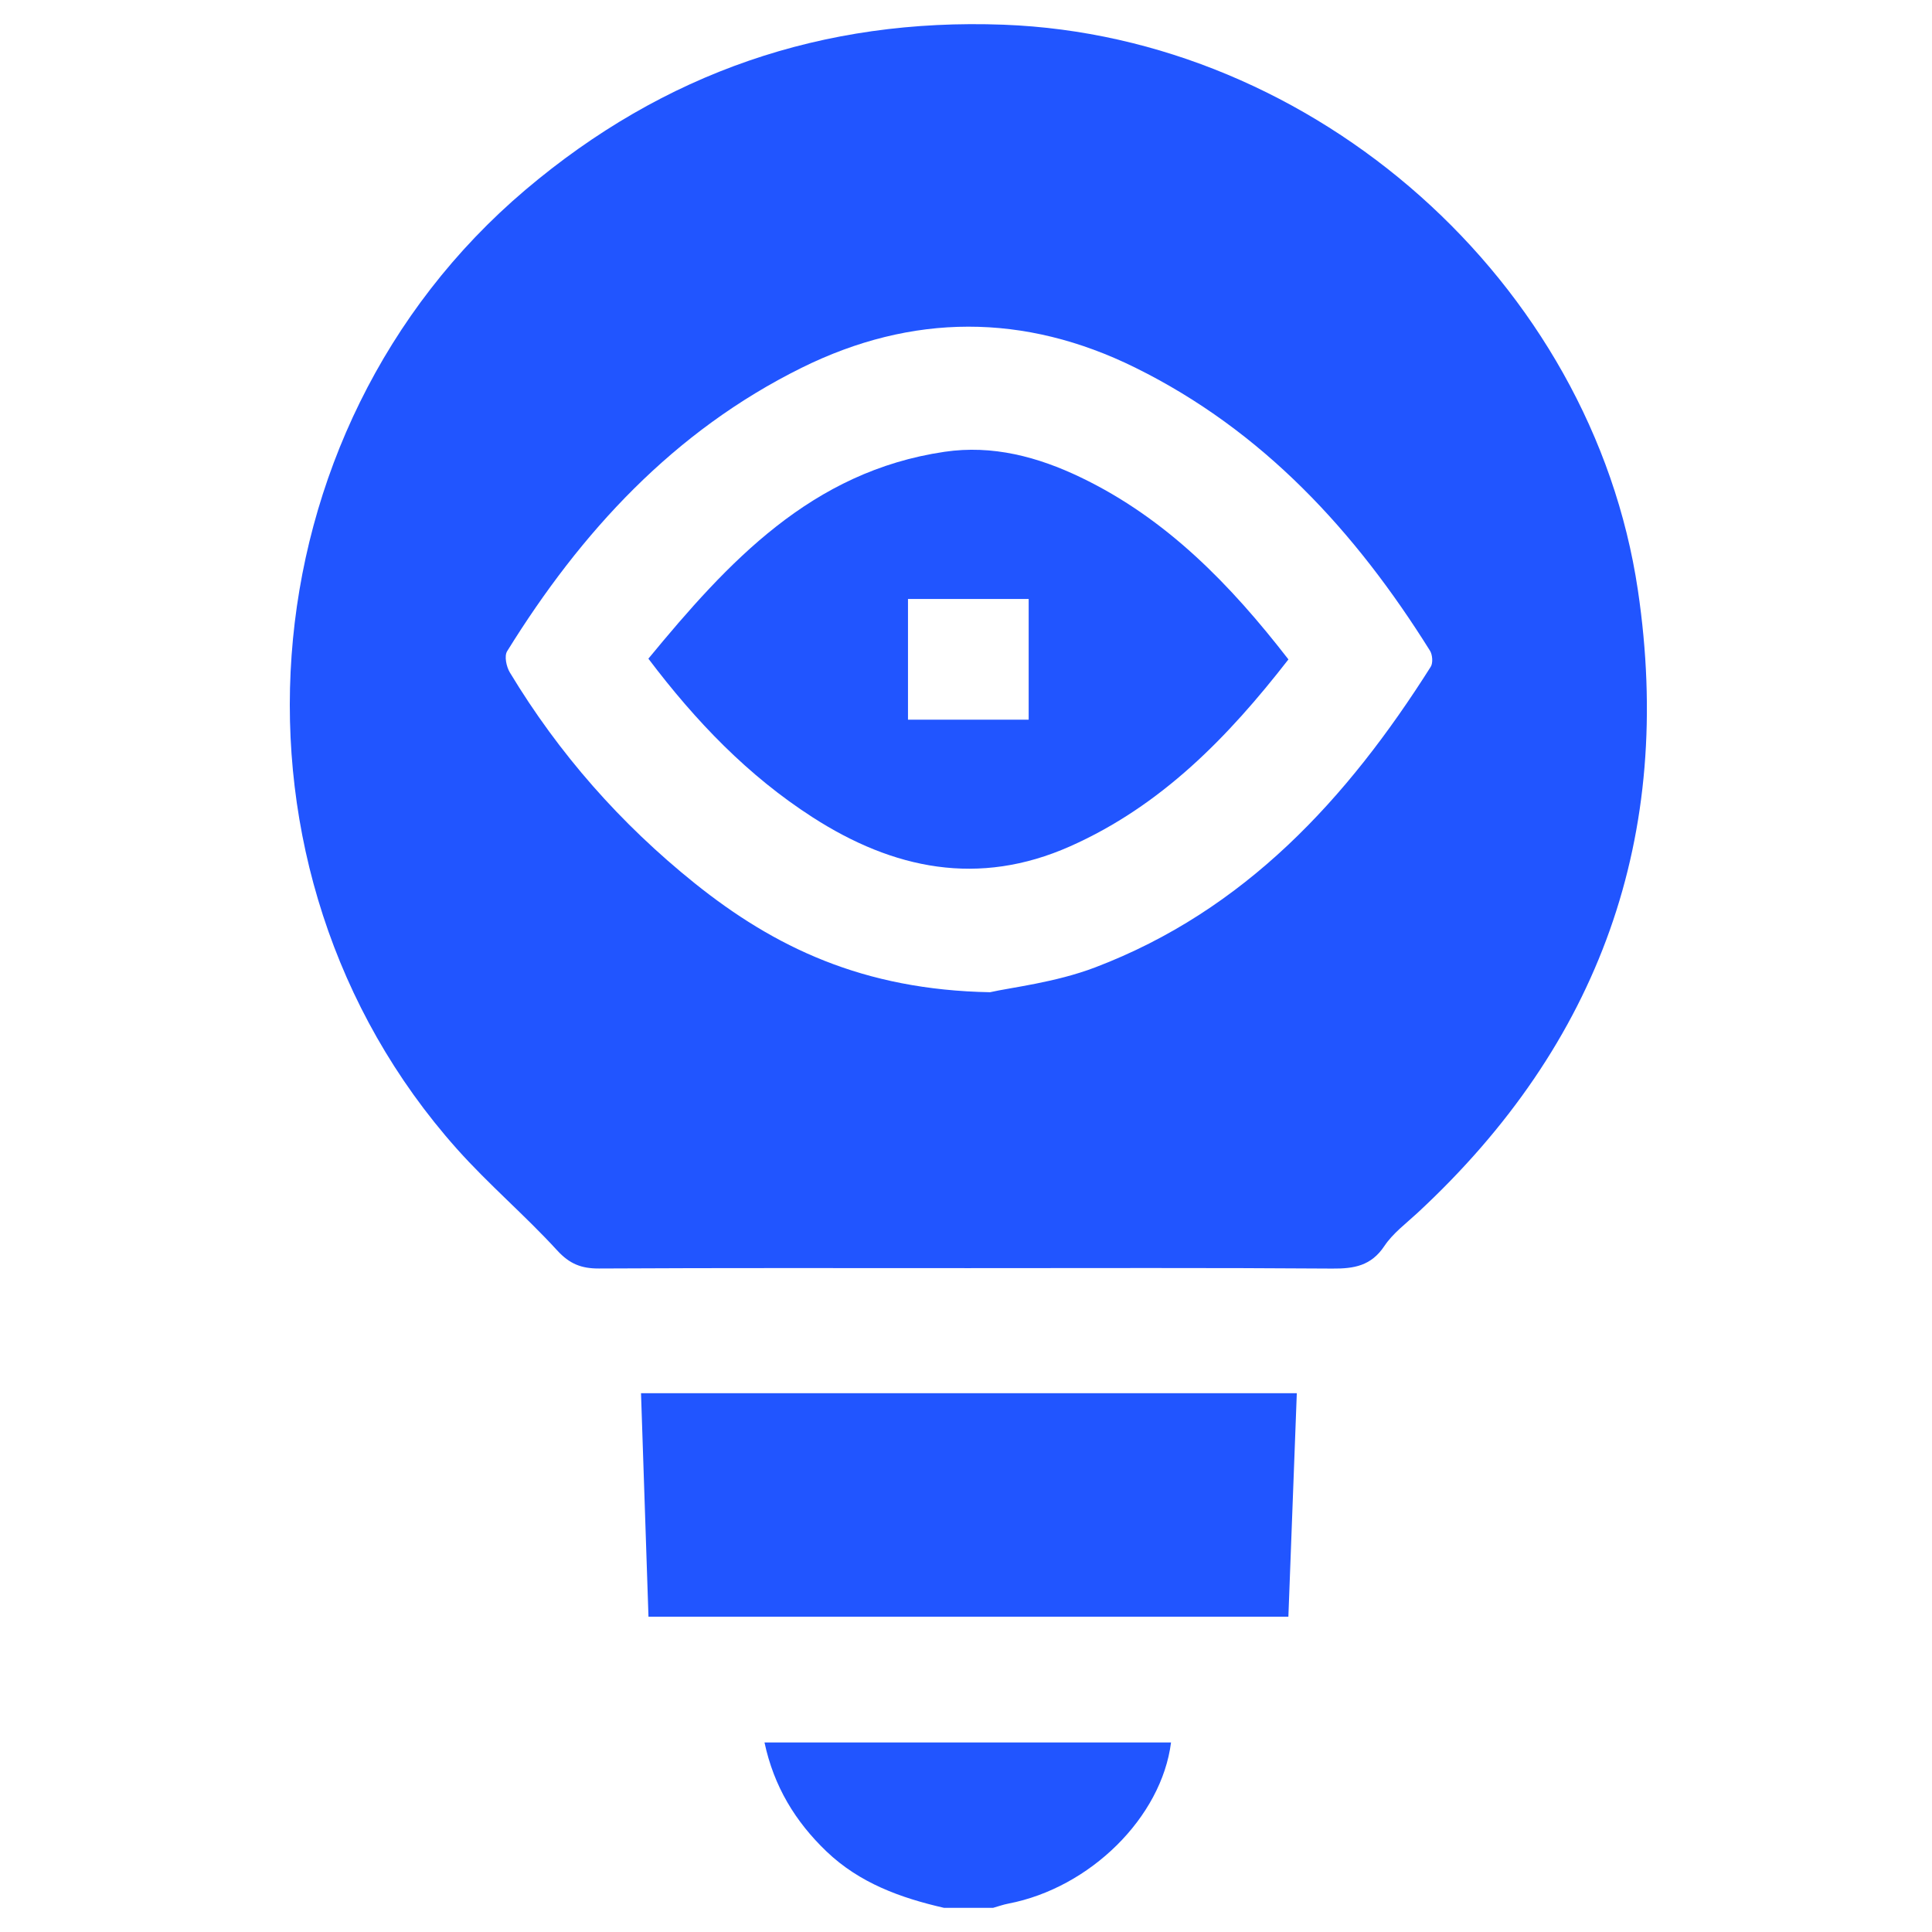
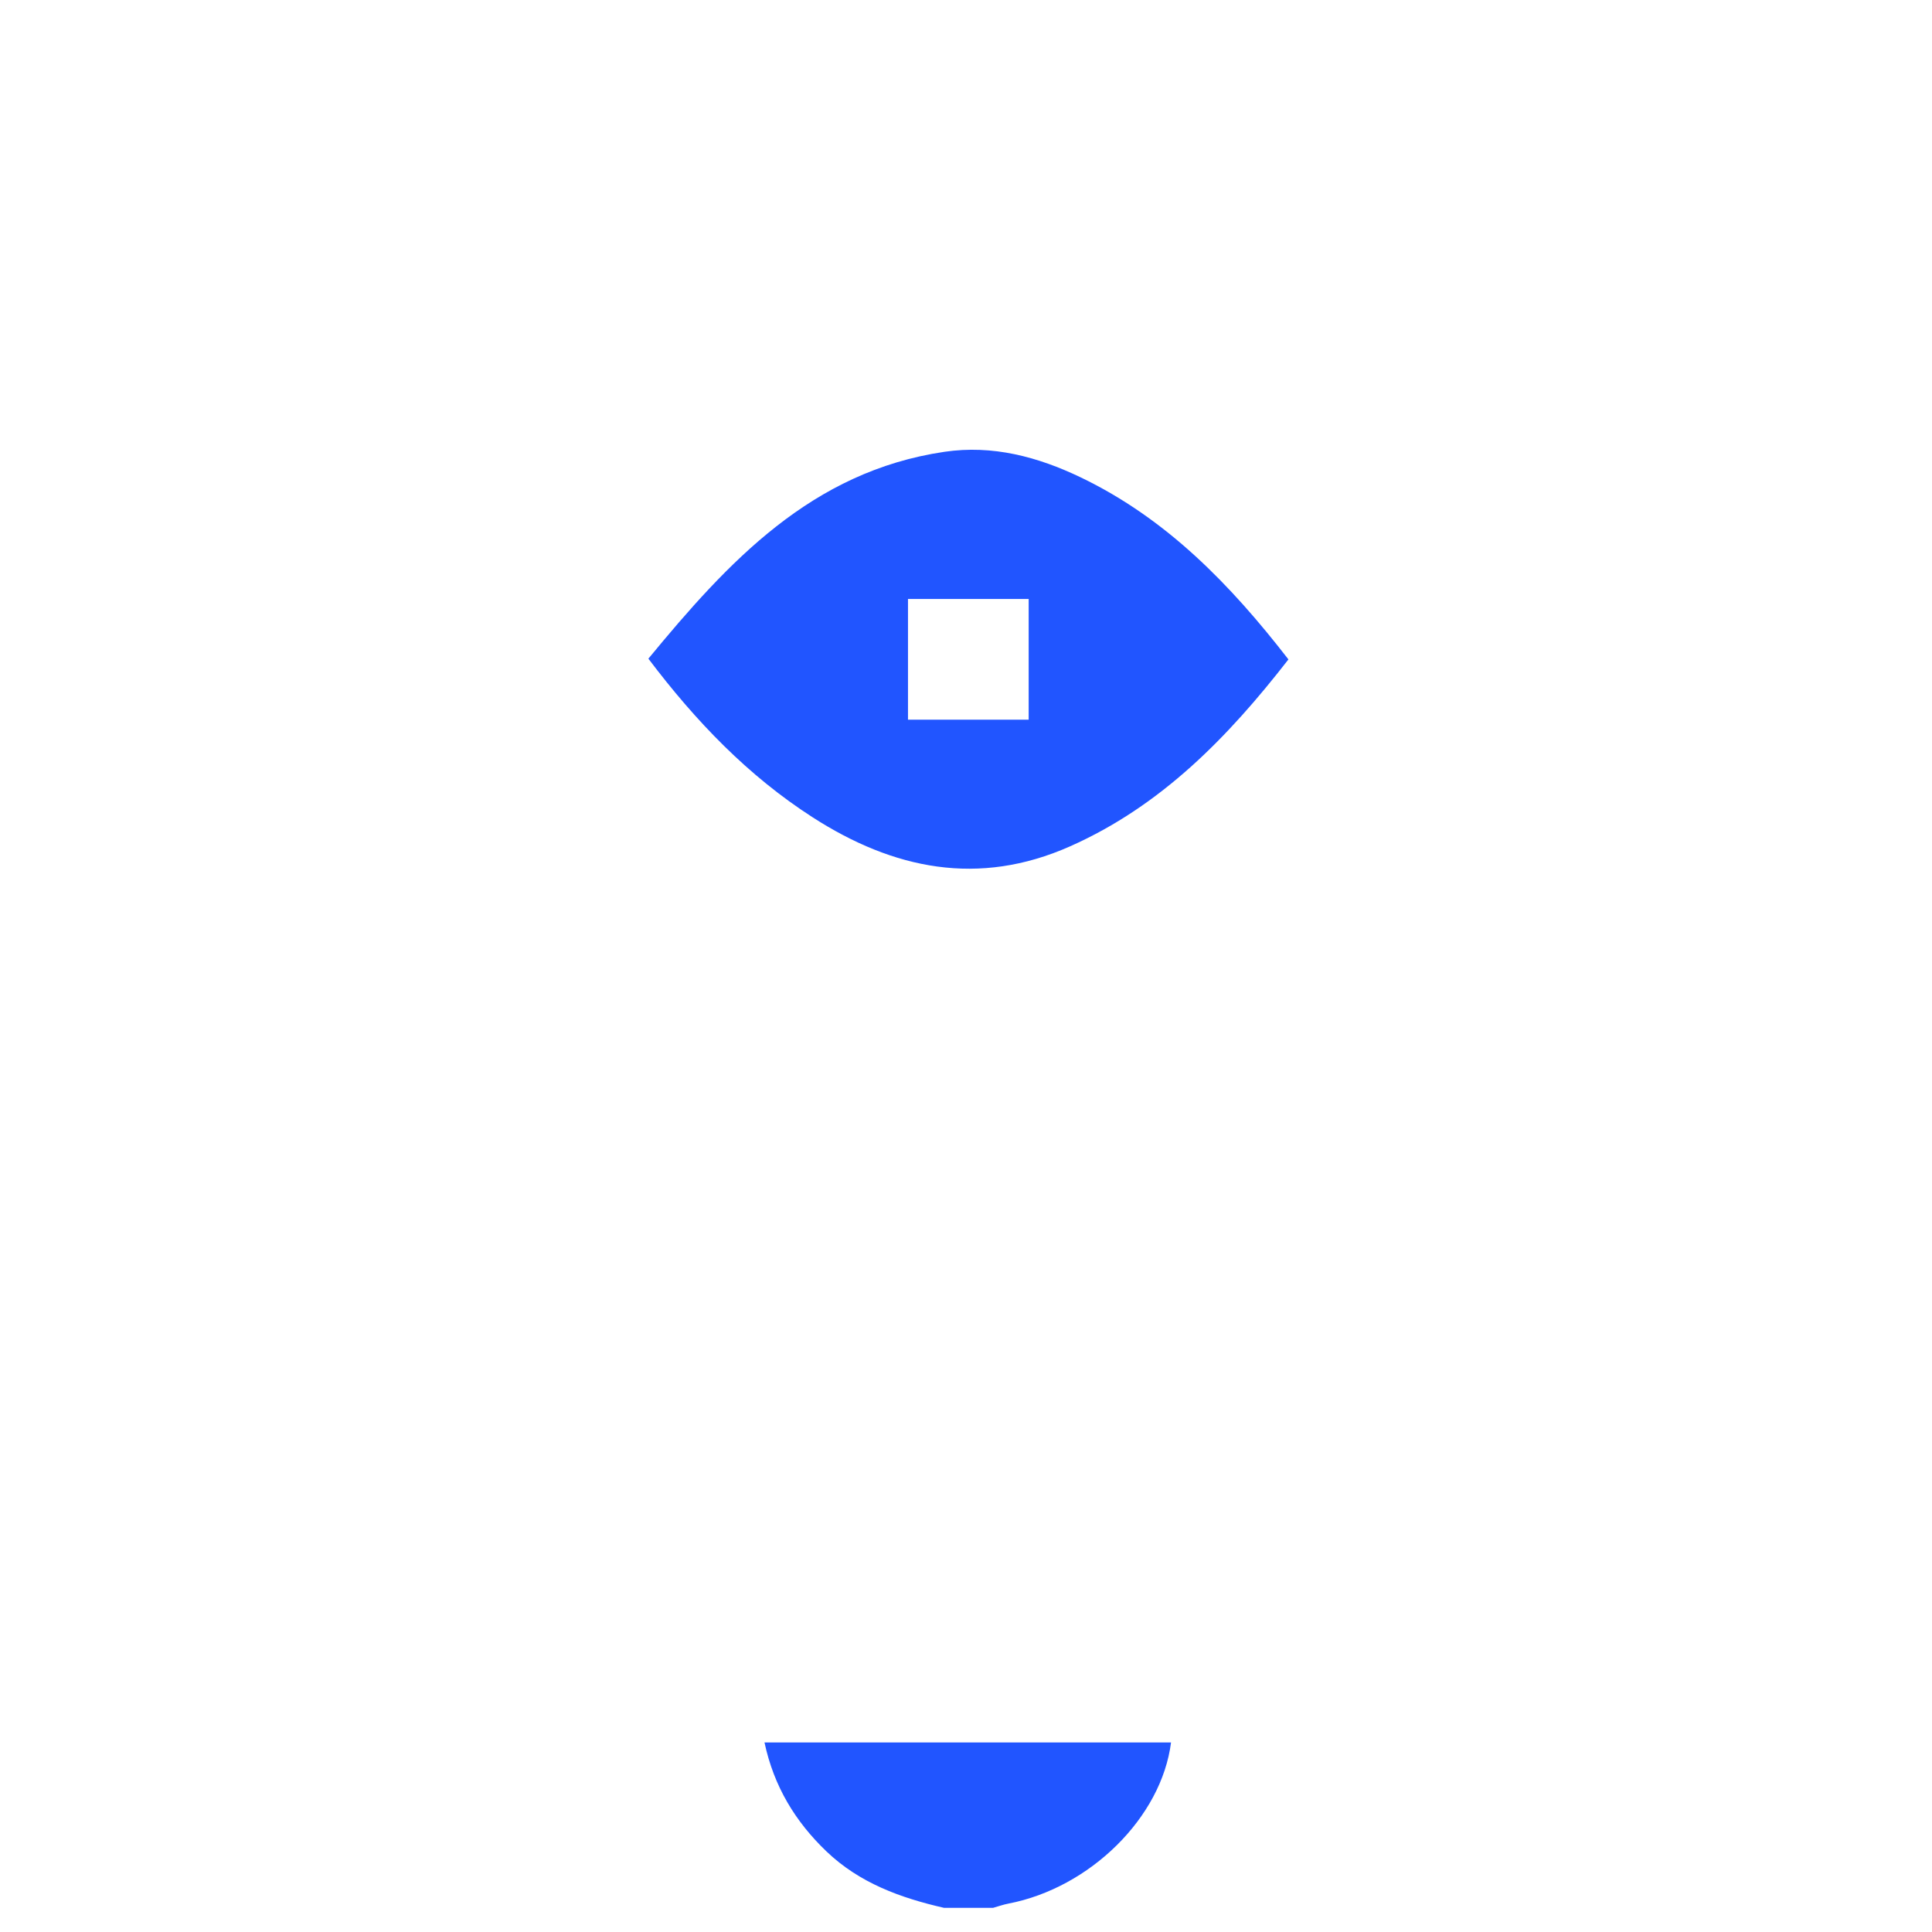
<svg xmlns="http://www.w3.org/2000/svg" width="80" height="80" viewBox="0 0 80 80" fill="none">
  <g clip-path="url(#clip0_4388_42976)">
    <path d="M39.091 79C37.292 78.588 35.593 77.975 34.222 76.663C32.931 75.427 32.045 73.972 31.656 72.151H48.49C48.096 75.258 45.134 78.173 41.756 78.824C41.541 78.865 41.332 78.94 41.121 79H39.091Z" fill="#2155FF" />
-     <path d="M67.821 24.435C65.924 11.671 54.45 1.507 41.556 1.023C34.072 0.743 27.484 3.011 21.762 7.857C9.986 17.834 8.654 36.048 18.913 47.566C20.222 49.036 21.738 50.32 23.068 51.773C23.583 52.336 24.071 52.529 24.802 52.526C29.904 52.498 35.007 52.511 40.11 52.511C45.129 52.511 50.147 52.492 55.165 52.529C56.071 52.536 56.777 52.416 57.324 51.595C57.676 51.067 58.22 50.664 58.695 50.224C66.246 43.223 69.333 34.609 67.821 24.435ZM59.243 27.61C55.789 33.073 51.548 37.699 45.347 40.058C43.69 40.688 41.868 40.887 40.994 41.086C35.738 40.989 32.062 39.219 28.759 36.568C25.703 34.114 23.139 31.208 21.112 27.846C20.968 27.608 20.875 27.167 20.998 26.968C24.06 22.024 27.897 17.855 33.184 15.234C37.769 12.962 42.42 12.958 47.006 15.222C52.297 17.834 56.128 22.011 59.211 26.942C59.317 27.111 59.343 27.453 59.243 27.61Z" fill="#2155FF" />
-     <path d="M26.852 66.943C26.749 63.873 26.647 60.82 26.543 57.69H53.698C53.582 60.76 53.467 63.813 53.349 66.943H26.852Z" fill="#2155FF" />
    <path d="M44.756 19.77C42.974 18.914 41.098 18.414 39.109 18.708C33.594 19.521 30.146 23.274 26.848 27.274C28.818 29.881 30.98 32.124 33.643 33.839C36.994 35.997 40.522 36.727 44.31 35.045C48.082 33.37 50.849 30.526 53.351 27.305C50.953 24.208 48.304 21.475 44.756 19.77ZM42.595 29.801H37.598V24.802H42.595V29.801Z" fill="#2155FF" />
  </g>
  <defs>
    <clipPath id="clip0_4388_42976">
      <rect width="56.194" height="78" fill="white" transform="translate(12 1)" />
    </clipPath>
  </defs>
</svg>